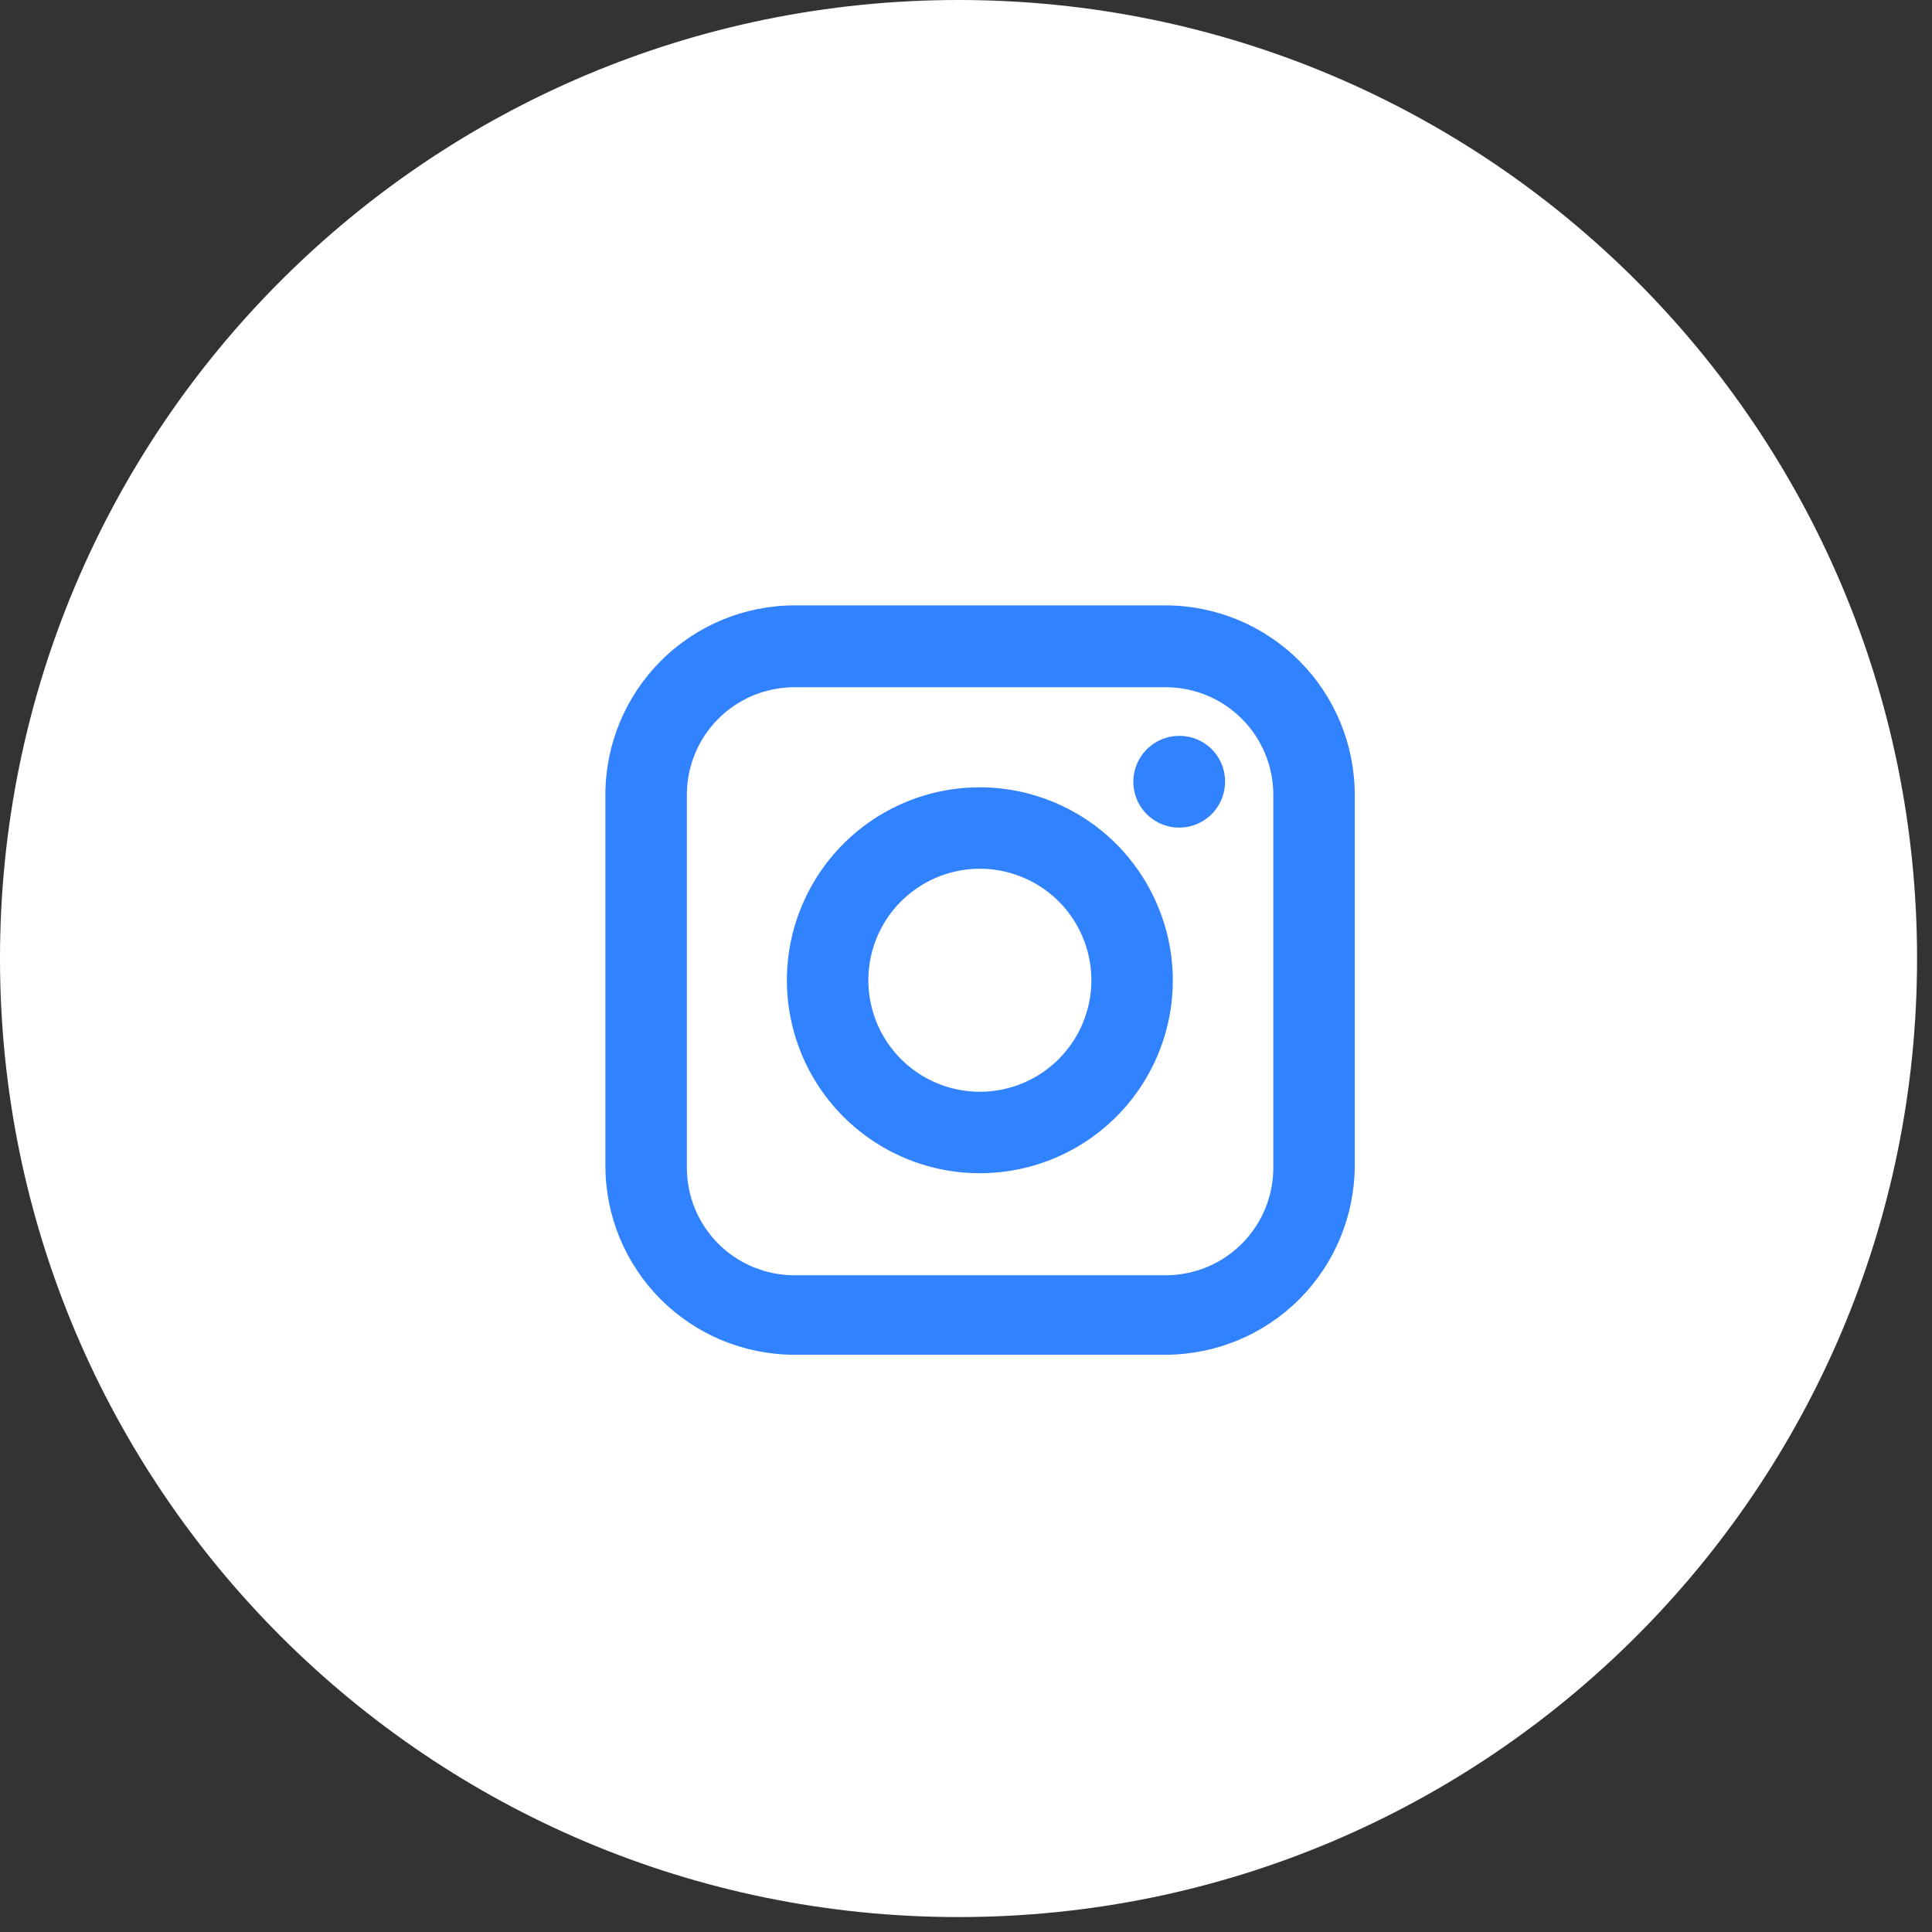
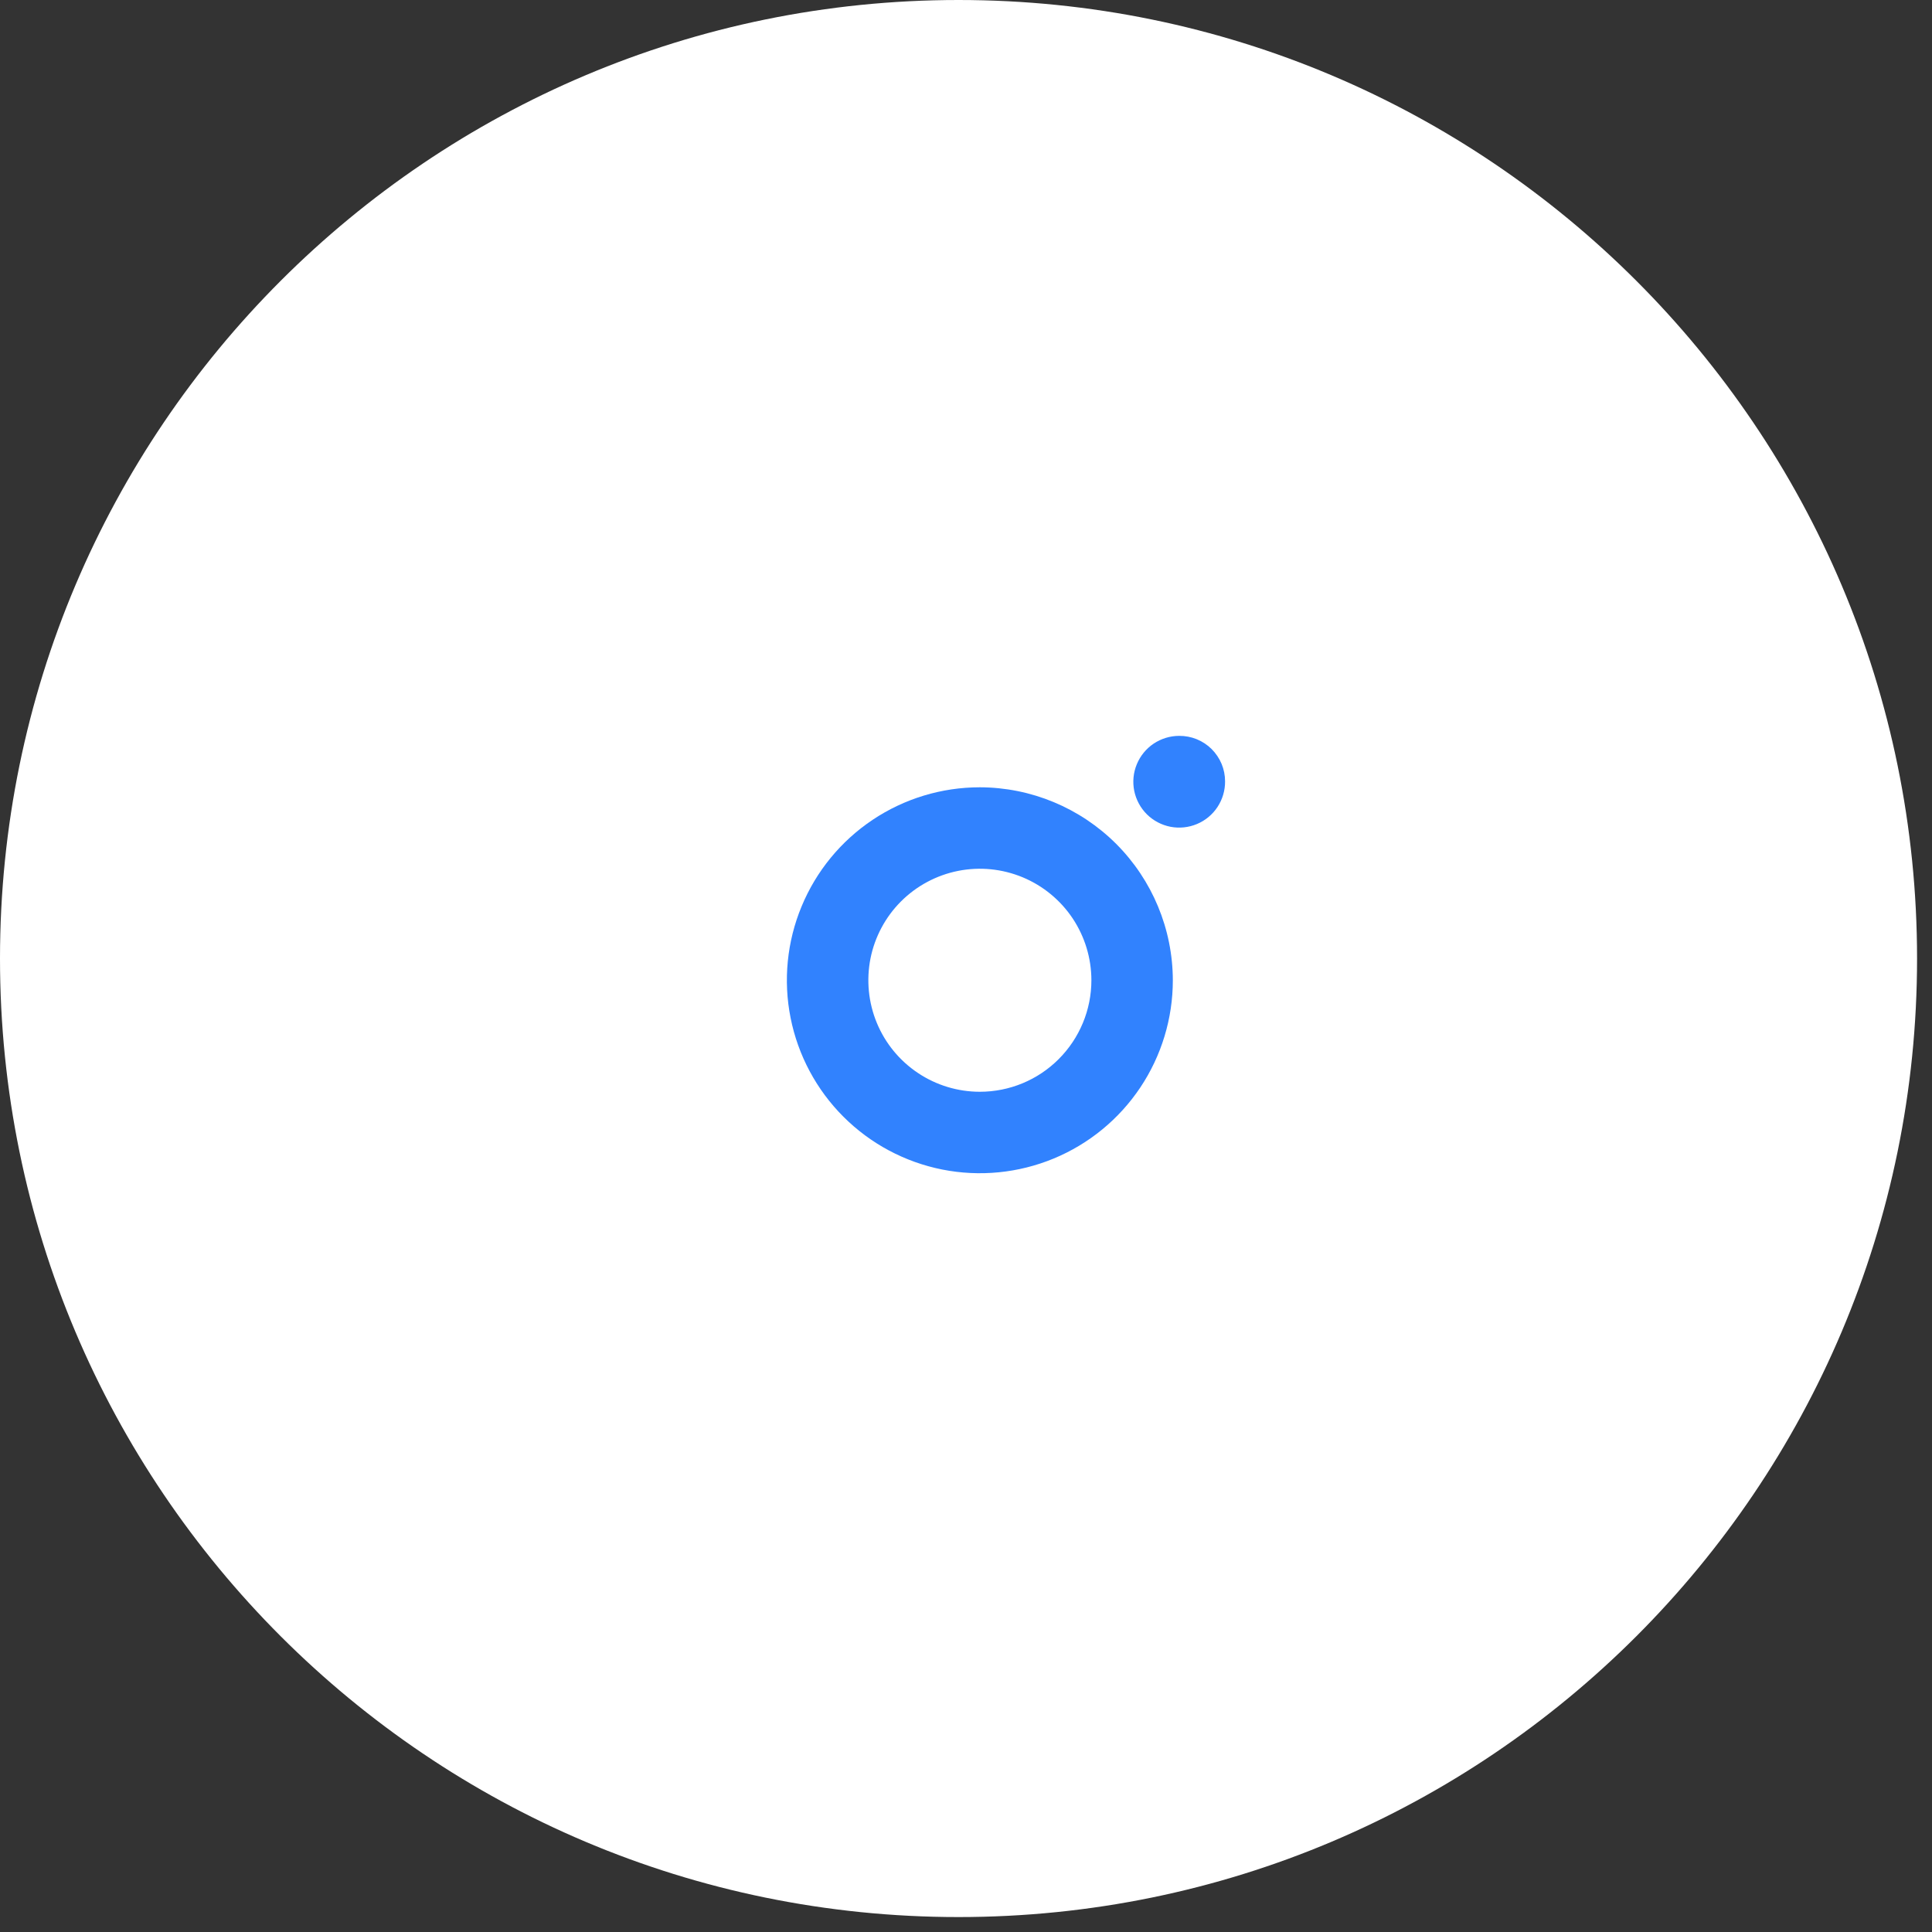
<svg xmlns="http://www.w3.org/2000/svg" width="52" height="52" viewBox="0 0 52 52" fill="none">
  <rect x="0" y="0" width="52" height="52" fill="#333333" stroke="none" />
  <path d="M51.598 25.799C51.598 40.047 40.047 51.598 25.799 51.598C11.551 51.598 0 40.047 0 25.799C0 11.551 11.551 0 25.799 0C40.047 0 51.598 11.551 51.598 25.799Z" fill="white" />
-   <path d="M31.376 16.294H21.381C20.031 16.297 18.737 16.835 17.784 17.791C16.83 18.747 16.294 20.042 16.294 21.392V31.376C16.294 32.044 16.426 32.705 16.681 33.322C16.937 33.94 17.312 34.501 17.784 34.973C18.257 35.445 18.817 35.82 19.435 36.076C20.052 36.331 20.713 36.463 21.381 36.463H31.376C32.724 36.46 34.017 35.923 34.97 34.97C35.923 34.016 36.46 32.724 36.463 31.376V21.392C36.463 20.042 35.928 18.747 34.974 17.791C34.02 16.835 32.726 16.297 31.376 16.294ZM34.271 31.376C34.278 31.76 34.208 32.142 34.066 32.5C33.923 32.857 33.711 33.183 33.442 33.457C33.172 33.732 32.851 33.95 32.496 34.099C32.141 34.247 31.76 34.324 31.376 34.324H21.381C20.614 34.324 19.877 34.019 19.334 33.476C18.791 32.933 18.487 32.197 18.487 31.429V21.392C18.487 20.624 18.791 19.888 19.334 19.345C19.877 18.802 20.614 18.497 21.381 18.497H31.376C32.143 18.497 32.88 18.802 33.423 19.345C33.966 19.888 34.271 20.624 34.271 21.392V31.376Z" fill="#3182FE" />
  <path d="M26.373 21.19C25.346 21.19 24.342 21.494 23.488 22.065C22.633 22.636 21.968 23.447 21.575 24.396C21.181 25.345 21.078 26.39 21.279 27.397C21.479 28.404 21.974 29.33 22.7 30.056C23.427 30.783 24.352 31.277 25.36 31.478C26.367 31.678 27.412 31.575 28.361 31.182C29.31 30.789 30.121 30.123 30.692 29.269C31.262 28.415 31.567 27.411 31.567 26.384C31.564 25.007 31.016 23.688 30.043 22.714C29.069 21.741 27.75 21.193 26.373 21.19ZM26.373 29.385C25.779 29.385 25.199 29.209 24.706 28.879C24.212 28.549 23.827 28.081 23.6 27.532C23.373 26.984 23.314 26.38 23.429 25.798C23.545 25.216 23.831 24.681 24.251 24.261C24.671 23.842 25.205 23.556 25.788 23.44C26.37 23.324 26.973 23.384 27.522 23.611C28.07 23.838 28.539 24.223 28.869 24.716C29.198 25.21 29.375 25.79 29.375 26.384C29.375 27.18 29.058 27.943 28.495 28.506C27.933 29.069 27.169 29.385 26.373 29.385Z" fill="#3182FE" />
  <path d="M31.738 19.806C31.494 19.806 31.255 19.879 31.051 20.015C30.848 20.151 30.69 20.345 30.597 20.571C30.503 20.797 30.48 21.046 30.528 21.285C30.577 21.525 30.695 21.745 30.869 21.918C31.043 22.09 31.264 22.206 31.504 22.253C31.744 22.299 31.993 22.273 32.218 22.178C32.444 22.083 32.636 21.923 32.77 21.719C32.904 21.514 32.975 21.275 32.973 21.03C32.973 20.868 32.941 20.708 32.879 20.559C32.816 20.41 32.725 20.275 32.611 20.161C32.496 20.047 32.36 19.957 32.21 19.896C32.06 19.835 31.9 19.805 31.738 19.806Z" fill="#3182FE" />
</svg>